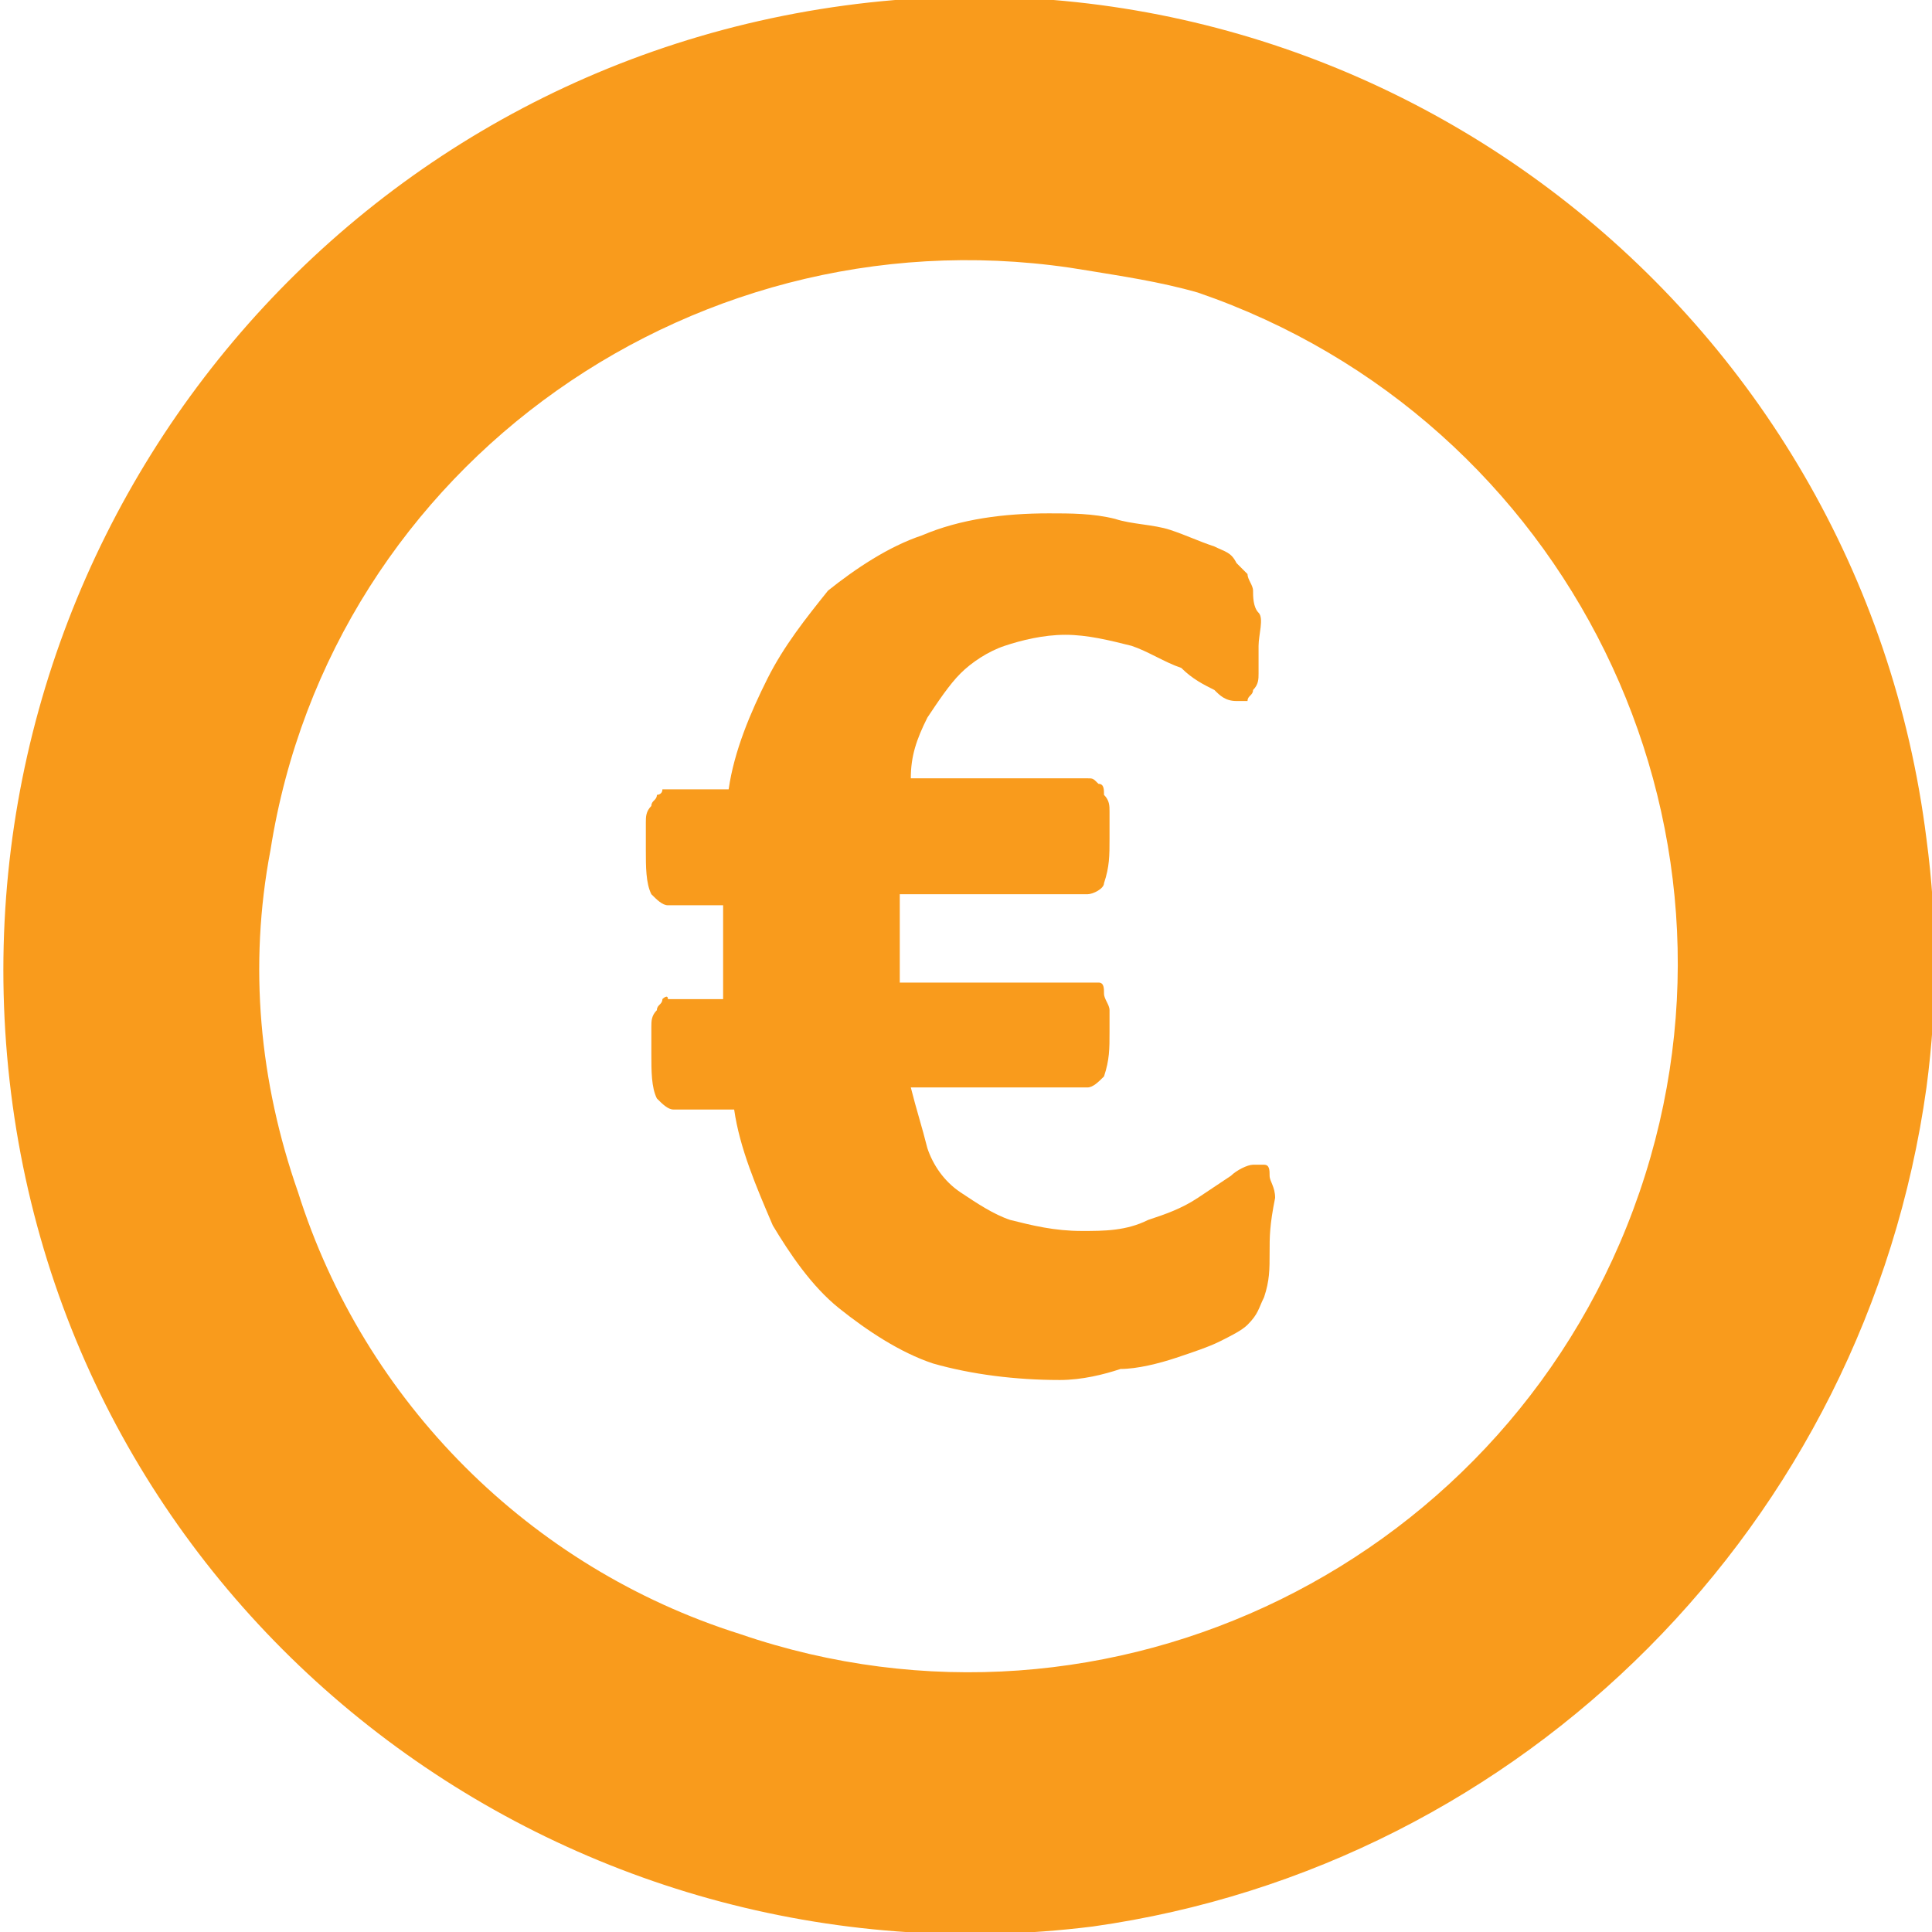
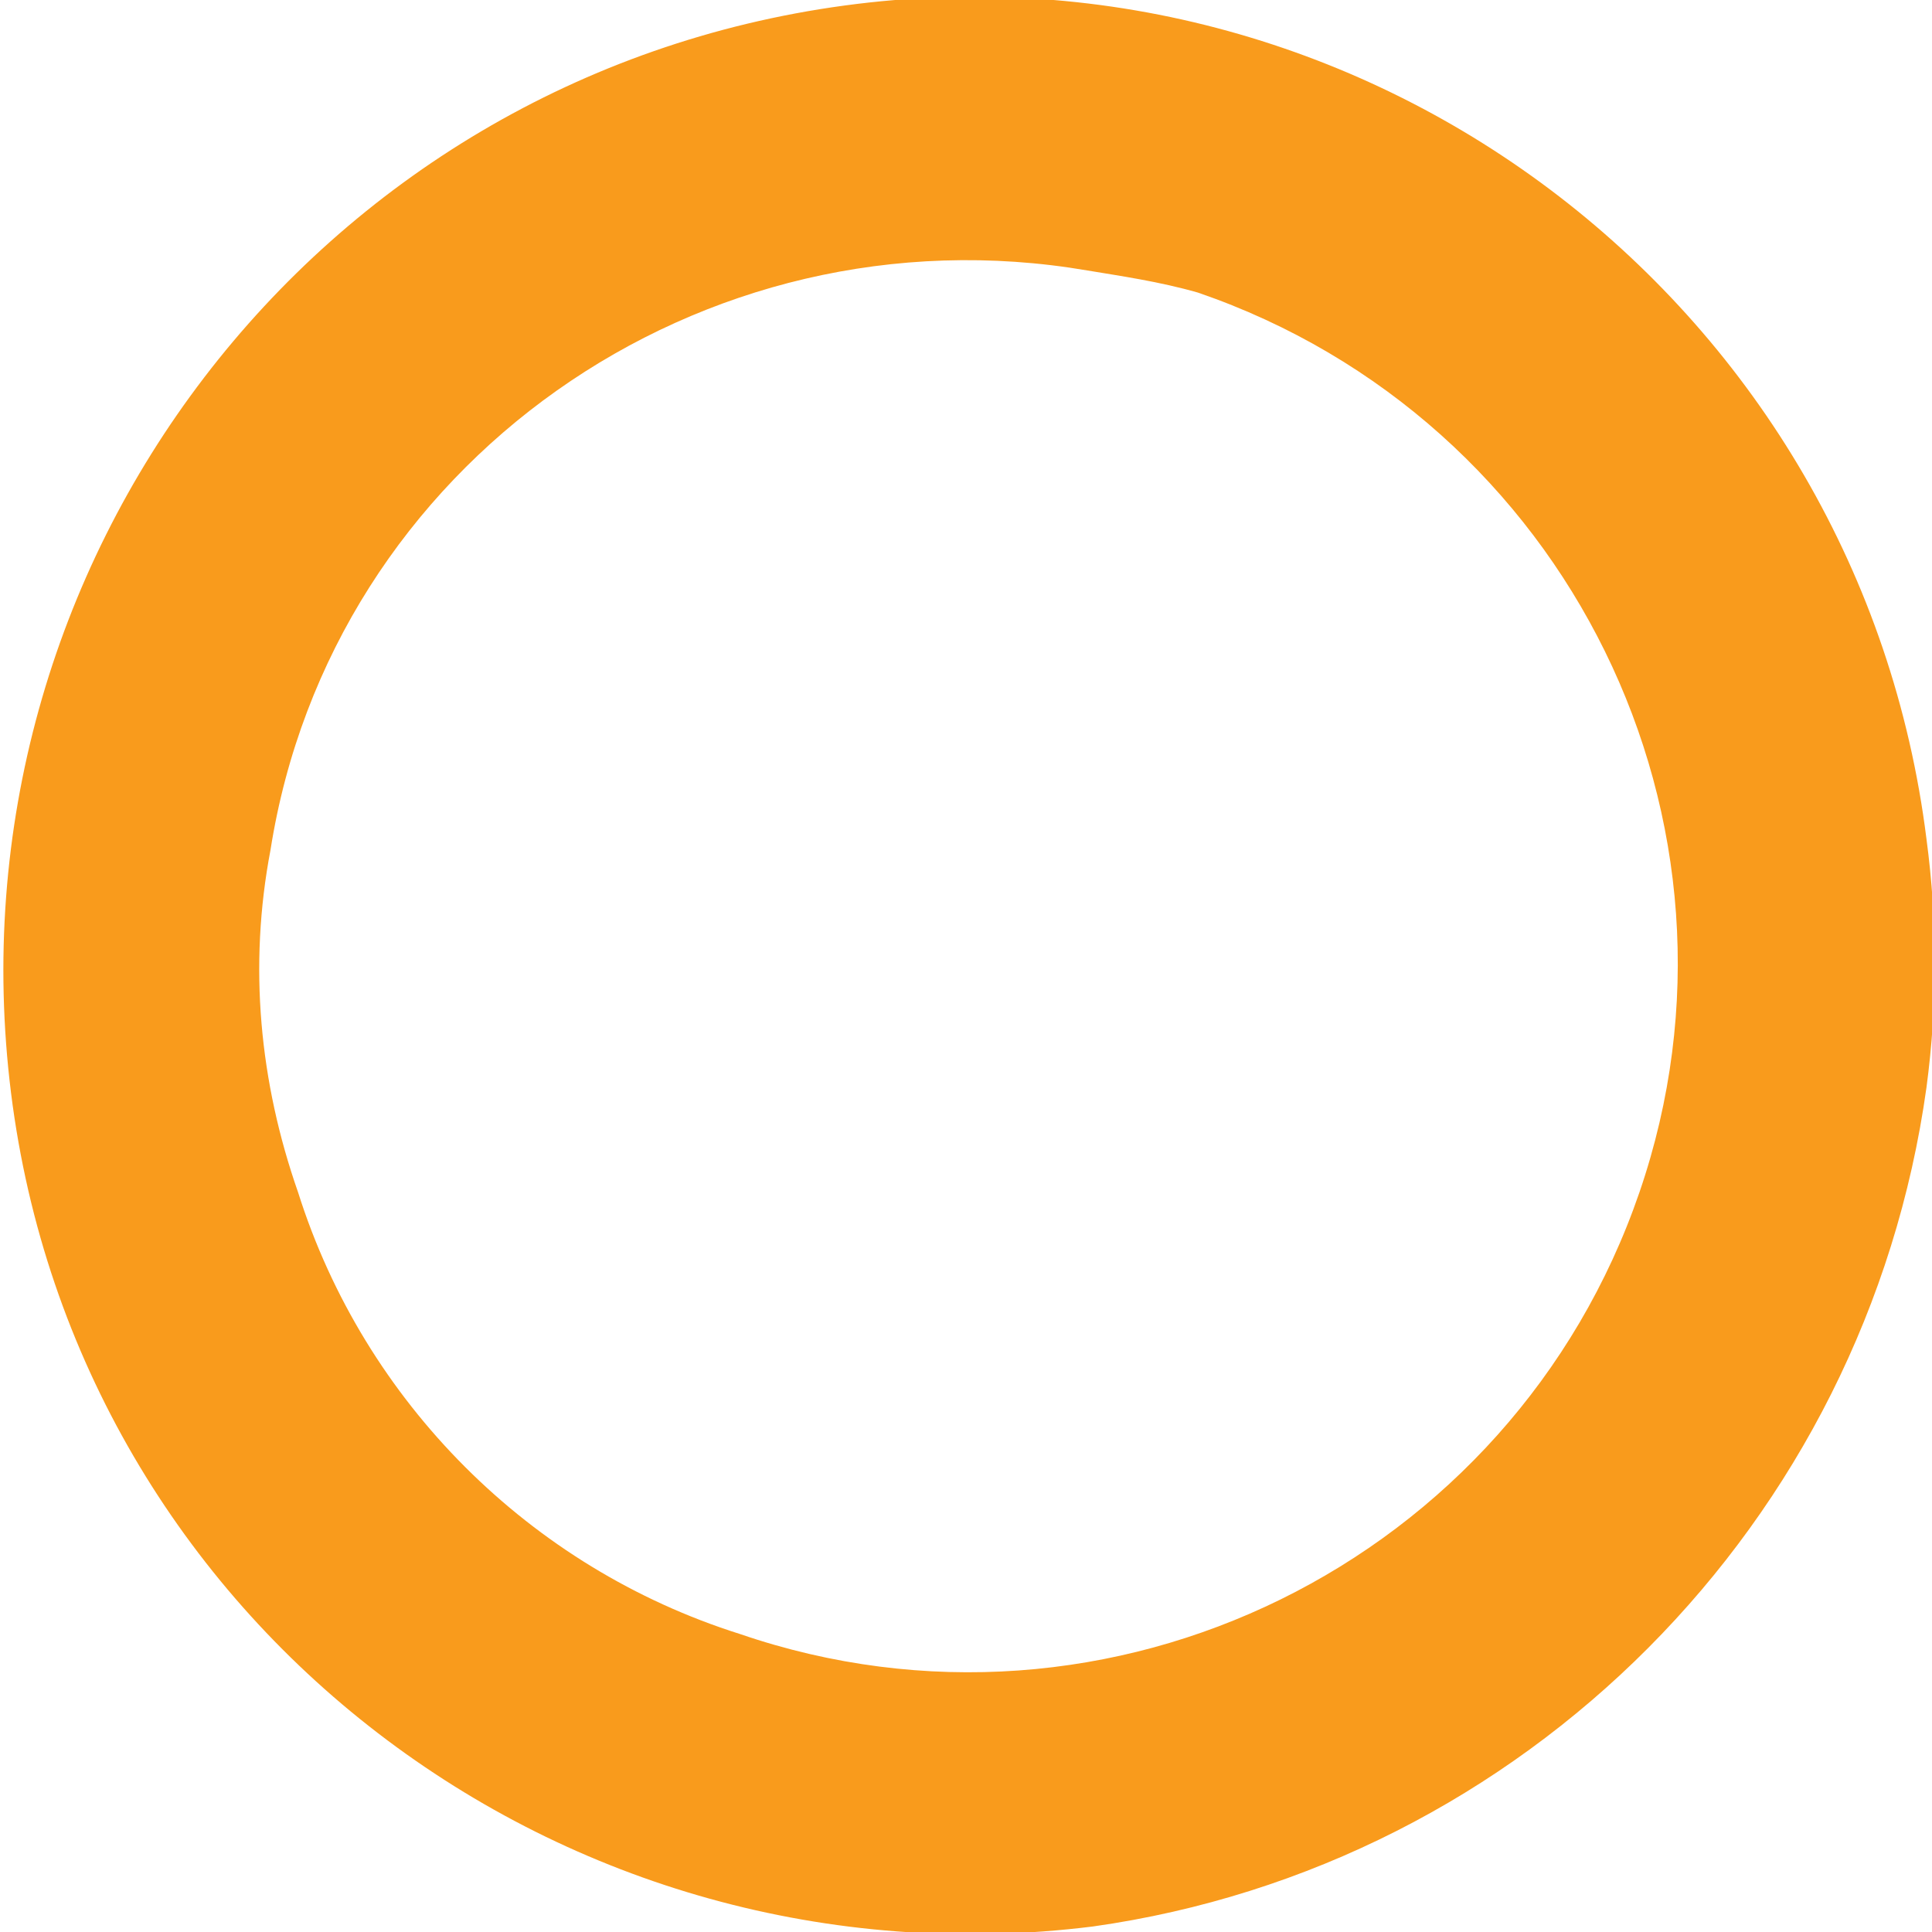
<svg xmlns="http://www.w3.org/2000/svg" version="1.1" id="Layer_1" x="0px" y="0px" viewBox="0 0 35 35" style="enable-background:new 0 0 35 35;" xml:space="preserve">
  <style type="text/css">
	.st0{fill:#FFFFFF;}
	.st1{fill:#F99B1C;}
</style>
-   <rect x="-2" y="-2.5" class="st0" width="40" height="40" />
  <g id="Layer_2_1_">
    <g id="Layer_1-2">
-       <path class="st0" d="M17.5,2.3c8.4,0,15.2,6.8,15.2,15.2c0,0.1,0,0.3,0,0.4c-0.3,8-6.7,14.4-14.7,14.7C9.6,32.9,2.5,26.4,2.2,18    S8.5,2.6,16.9,2.3C17.1,2.3,17.3,2.3,17.5,2.3" />
      <path class="st1" d="M19.7,4.9C12.7,3.7,6,8.4,4.9,15.4c-0.4,2.1-0.2,4.2,0.5,6.2c1.2,3.8,4.2,6.8,8,8c6.7,2.3,14-1.3,16.3-8    s-1.3-14-8-16.3C21,5.1,20.3,5,19.7,4.9 M19.8,34.9c-9.6,1.2-18.4-5.5-19.6-15.1S5.7,1.4,15.3,0.1s18.4,5.5,19.6,15.1    c0.2,1.5,0.2,3,0,4.5C33.8,27.6,27.6,33.8,19.8,34.9" />
-       <path class="st1" d="M23,22.7c0,0.3,0,0.5-0.1,0.8c-0.1,0.2-0.1,0.3-0.3,0.5c-0.1,0.1-0.3,0.2-0.5,0.3c-0.2,0.1-0.5,0.2-0.8,0.3    c-0.3,0.1-0.7,0.2-1,0.2C20,24.9,19.6,25,19.2,25c-0.8,0-1.6-0.1-2.3-0.3c-0.6-0.2-1.2-0.6-1.7-1c-0.5-0.4-0.9-1-1.2-1.5    c-0.3-0.7-0.6-1.4-0.7-2.1h-1.1c-0.1,0-0.2-0.1-0.3-0.2c-0.1-0.2-0.1-0.5-0.1-0.8c0-0.2,0-0.3,0-0.5c0-0.1,0-0.2,0.1-0.3    c0-0.1,0.1-0.1,0.1-0.2c0,0,0.1-0.1,0.1,0h1v-0.4c0-0.1,0-0.3,0-0.4s0-0.3,0-0.5v-0.4h-1c-0.1,0-0.2-0.1-0.3-0.2    c-0.1-0.2-0.1-0.5-0.1-0.8c0-0.2,0-0.3,0-0.5c0-0.1,0-0.2,0.1-0.3c0-0.1,0.1-0.1,0.1-0.2c0,0,0.1,0,0.1-0.1h1.2    c0.1-0.7,0.4-1.4,0.7-2c0.3-0.6,0.7-1.1,1.1-1.6c0.5-0.4,1.1-0.8,1.7-1c0.7-0.3,1.5-0.4,2.3-0.4c0.4,0,0.8,0,1.2,0.1    c0.3,0.1,0.7,0.1,1,0.2c0.3,0.1,0.5,0.2,0.8,0.3c0.2,0.1,0.3,0.1,0.4,0.3c0.1,0.1,0.1,0.1,0.2,0.2c0,0.1,0.1,0.2,0.1,0.3    c0,0.1,0,0.3,0.1,0.4s0,0.4,0,0.6s0,0.4,0,0.5c0,0.1,0,0.2-0.1,0.3c0,0.1-0.1,0.1-0.1,0.2c-0.1,0-0.1,0-0.2,0    c-0.2,0-0.3-0.1-0.4-0.2c-0.2-0.1-0.4-0.2-0.6-0.4c-0.3-0.1-0.6-0.3-0.9-0.4c-0.4-0.1-0.8-0.2-1.2-0.2c-0.4,0-0.8,0.1-1.1,0.2    c-0.3,0.1-0.6,0.3-0.8,0.5c-0.2,0.2-0.4,0.5-0.6,0.8c-0.2,0.4-0.3,0.7-0.3,1.1h3.2c0.1,0,0.1,0,0.2,0.1c0.1,0,0.1,0.1,0.1,0.2    c0.1,0.1,0.1,0.2,0.1,0.3c0,0.2,0,0.3,0,0.5c0,0.3,0,0.5-0.1,0.8c0,0.1-0.2,0.2-0.3,0.2h-3.4c0,0.1,0,0.3,0,0.4v0.8    c0,0.1,0,0.3,0,0.4h3.4c0.1,0,0.1,0,0.2,0c0.1,0,0.1,0.1,0.1,0.2c0,0.1,0.1,0.2,0.1,0.3c0,0.1,0,0.3,0,0.4c0,0.3,0,0.5-0.1,0.8    c-0.1,0.1-0.2,0.2-0.3,0.2h-3.2c0.1,0.4,0.2,0.7,0.3,1.1c0.1,0.3,0.3,0.6,0.6,0.8c0.3,0.2,0.6,0.4,0.9,0.5    c0.4,0.1,0.8,0.2,1.3,0.2c0.4,0,0.8,0,1.2-0.2c0.3-0.1,0.6-0.2,0.9-0.4l0.6-0.4c0.1-0.1,0.3-0.2,0.4-0.2c0.1,0,0.1,0,0.2,0    c0.1,0,0.1,0.1,0.1,0.2c0,0.1,0.1,0.2,0.1,0.4C23,22.2,23,22.4,23,22.7" />
    </g>
  </g>
</svg>